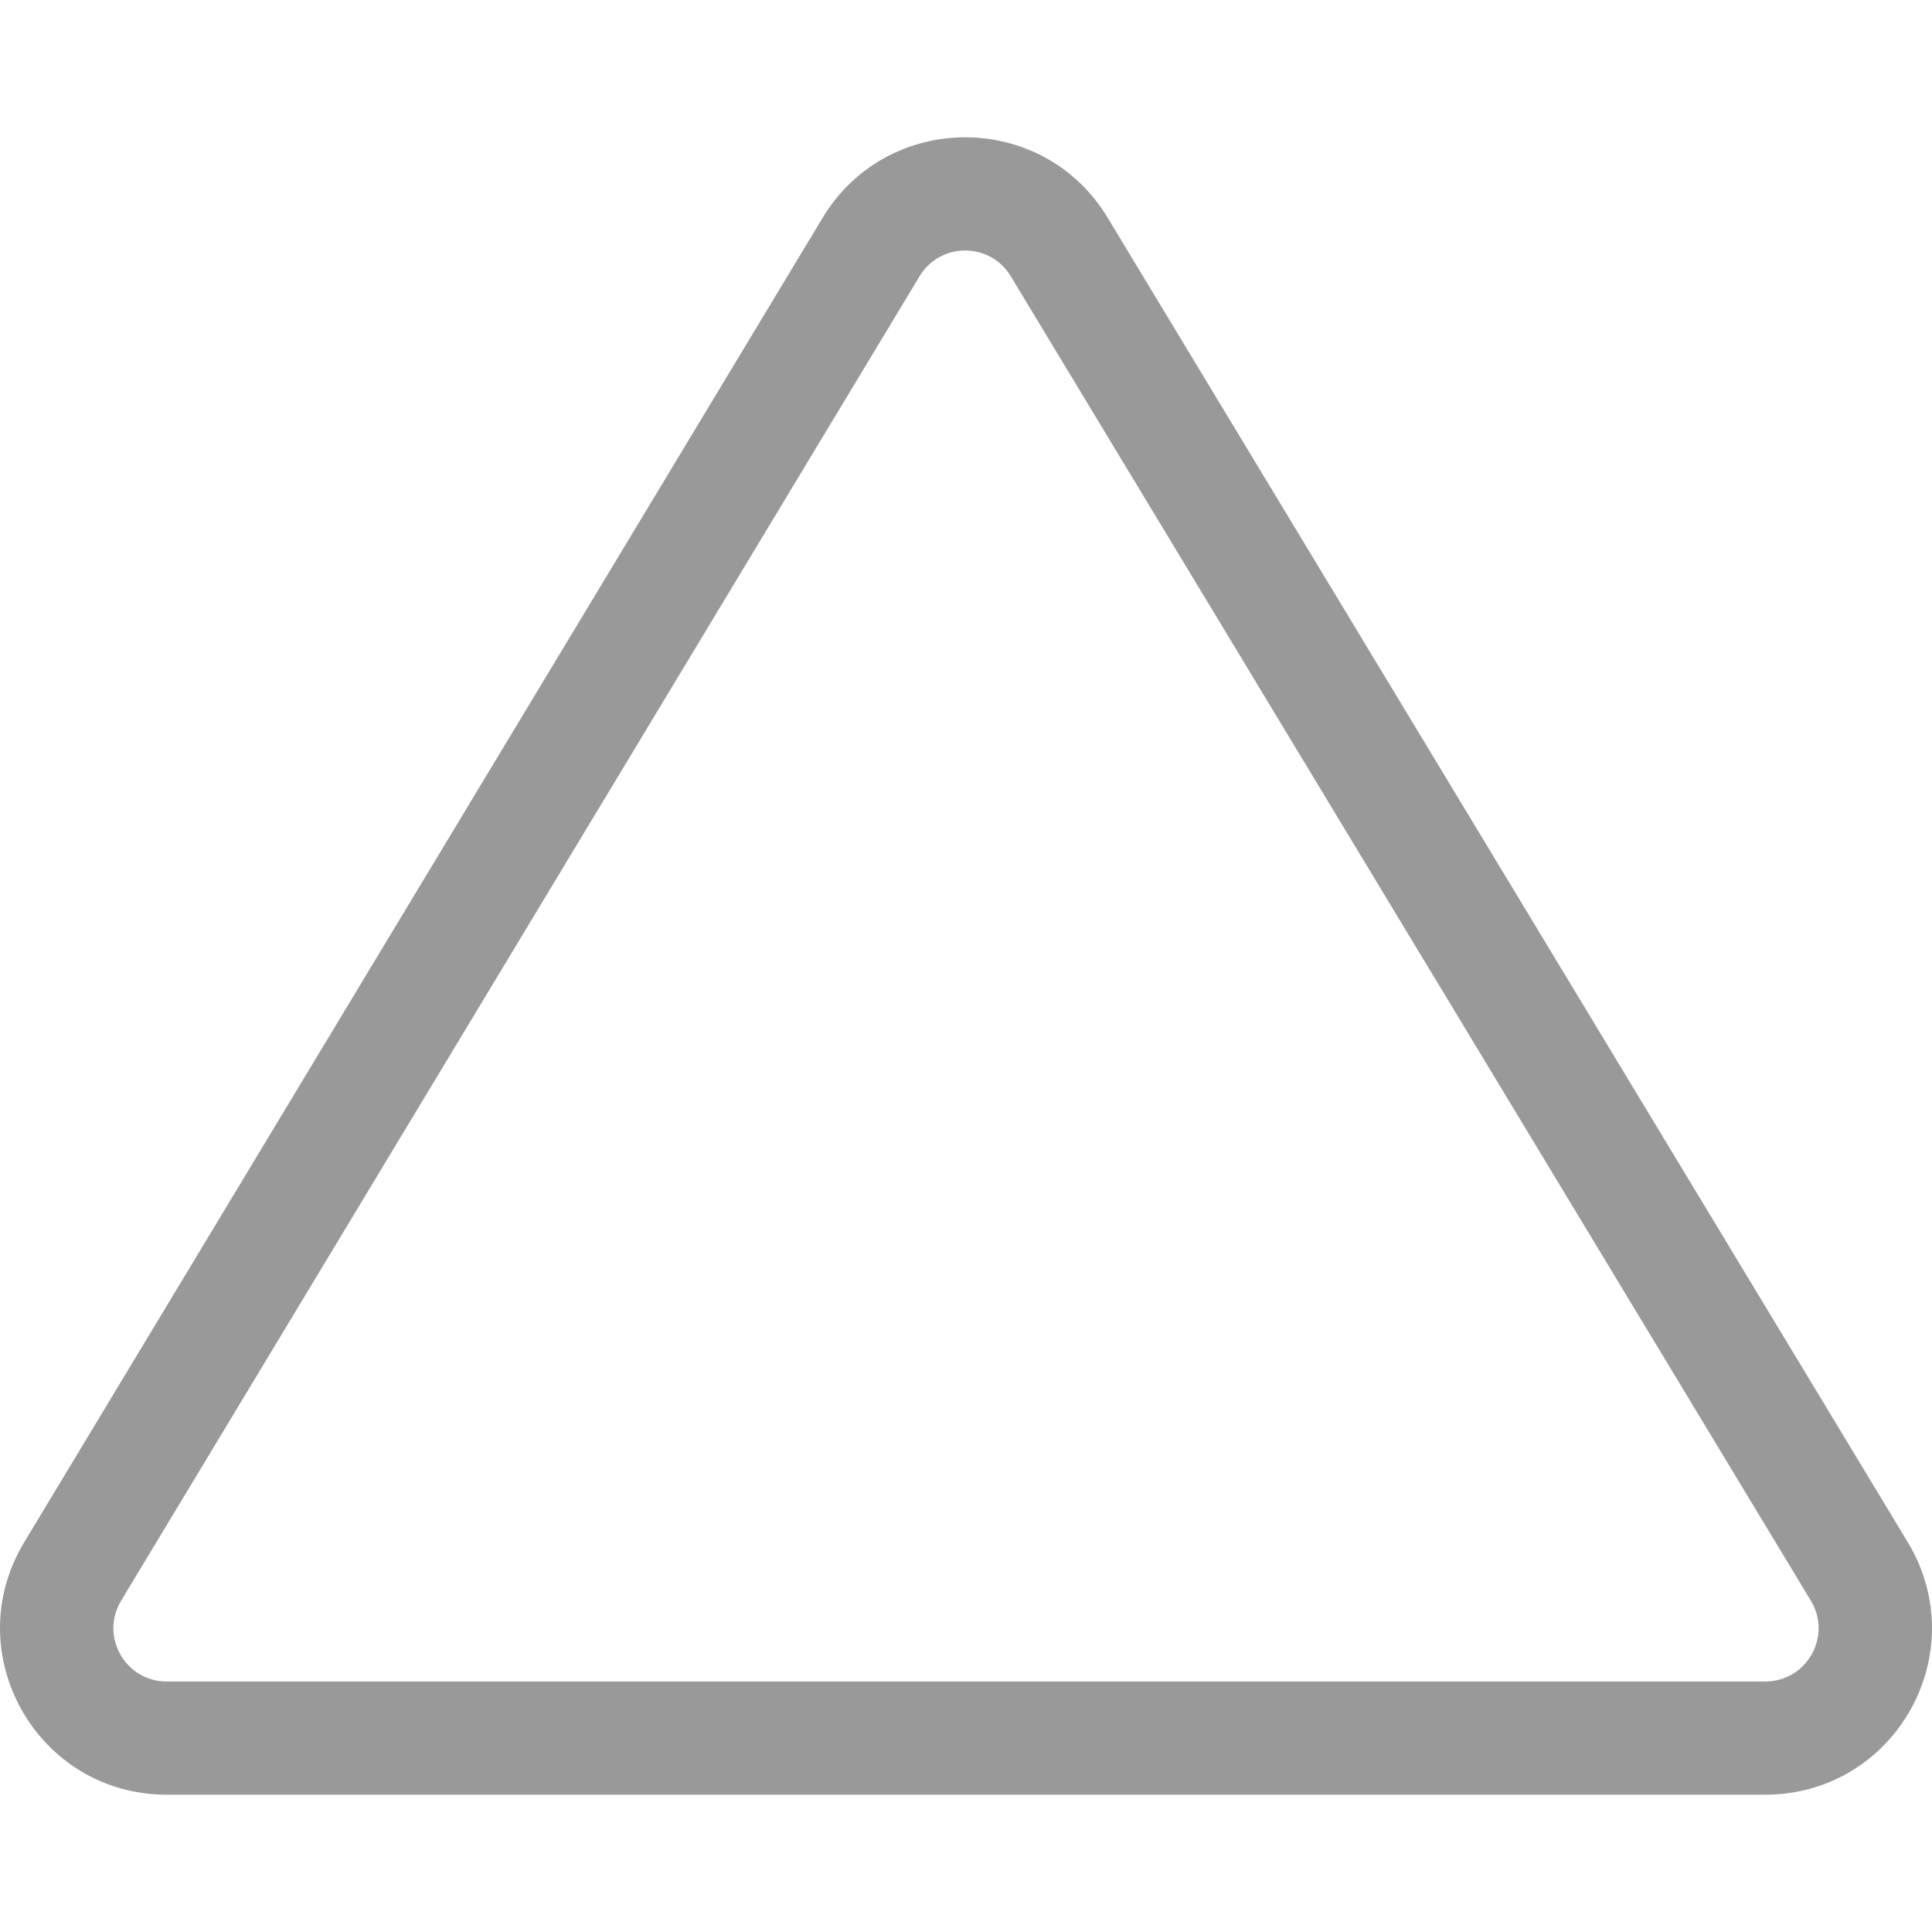
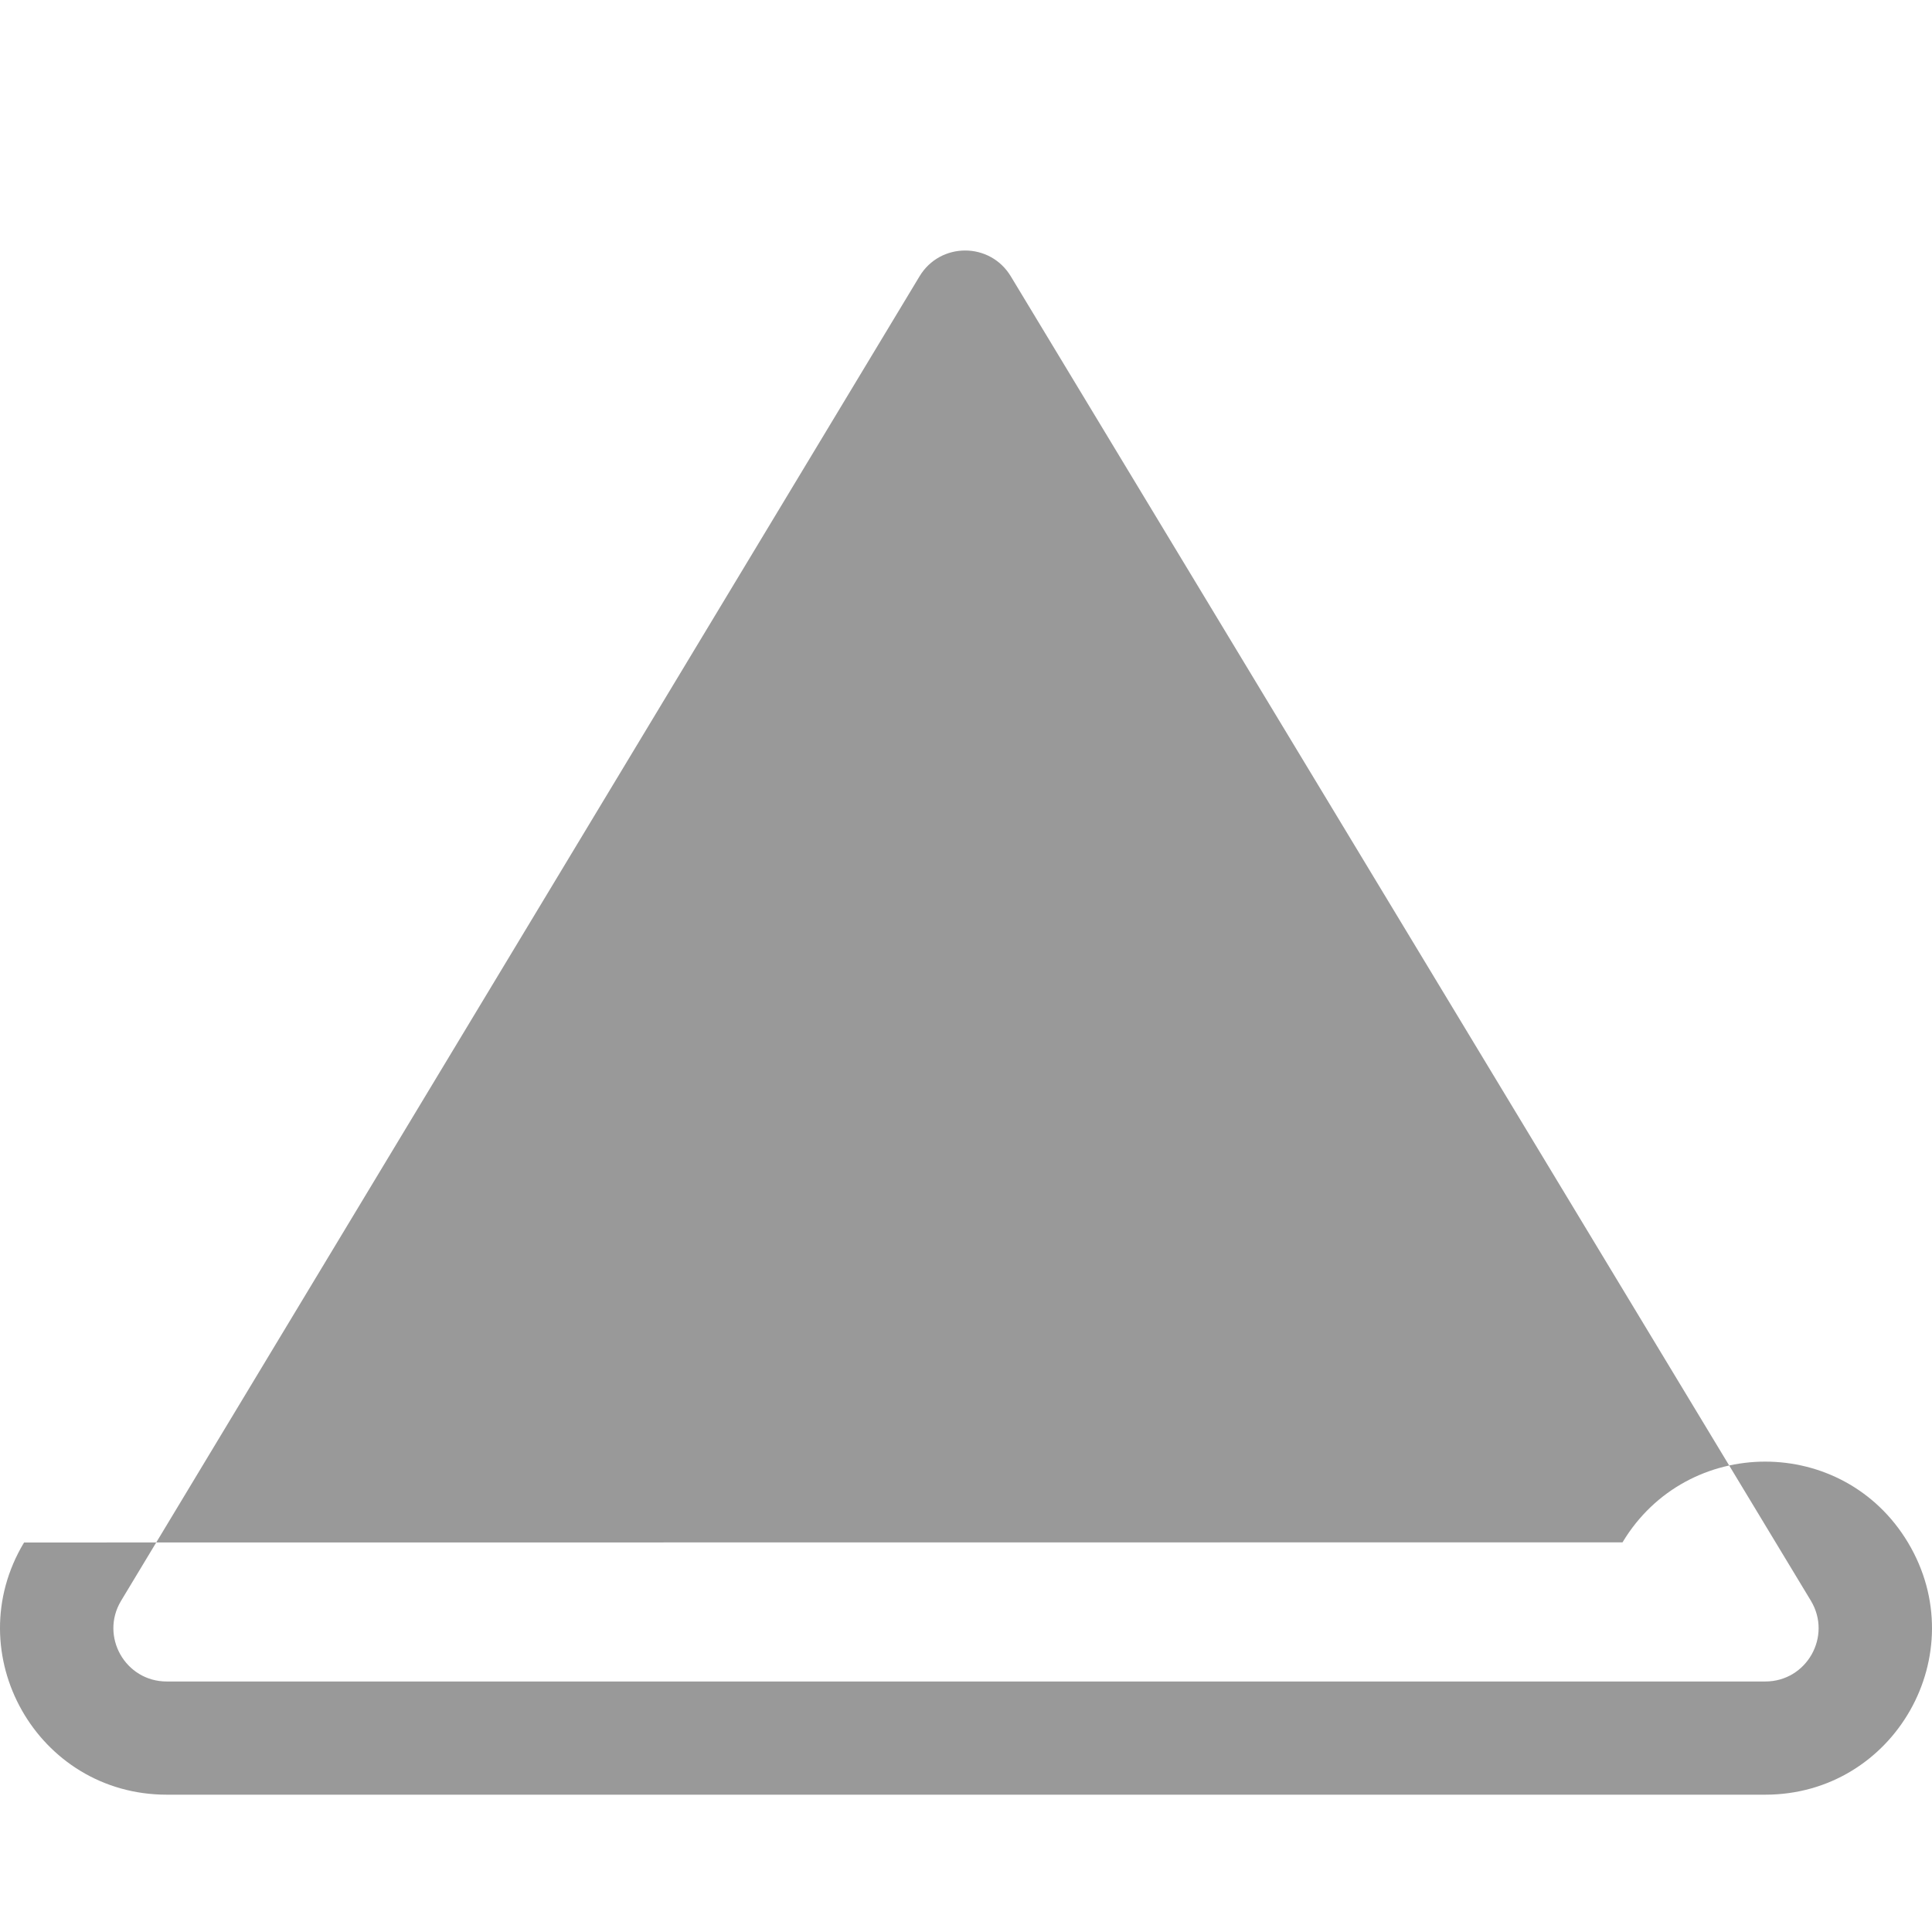
<svg xmlns="http://www.w3.org/2000/svg" viewBox="0 0 512 512">
-   <path fill="#999999" d="M505.618,408.764L293.606,57.81c-17.166-28.611-58.552-28.495-75.634-0.027L6.377,408.776    c-0.005,0.009-0.011,0.018-0.016,0.027c-17.646,29.409,3.506,66.806,37.825,66.806h423.631    C502.084,475.608,523.323,438.274,505.618,408.764z M467.816,445.613H44.186c-10.966,0-17.742-11.938-12.12-21.35l211.611-351.02    c5.464-9.108,18.695-9.184,24.229,0.039l212.011,350.954C485.564,433.644,478.802,445.613,467.816,445.613z" />
+   <path fill="#999999" d="M505.618,408.764c-17.166-28.611-58.552-28.495-75.634-0.027L6.377,408.776    c-0.005,0.009-0.011,0.018-0.016,0.027c-17.646,29.409,3.506,66.806,37.825,66.806h423.631    C502.084,475.608,523.323,438.274,505.618,408.764z M467.816,445.613H44.186c-10.966,0-17.742-11.938-12.12-21.35l211.611-351.02    c5.464-9.108,18.695-9.184,24.229,0.039l212.011,350.954C485.564,433.644,478.802,445.613,467.816,445.613z" />
</svg>